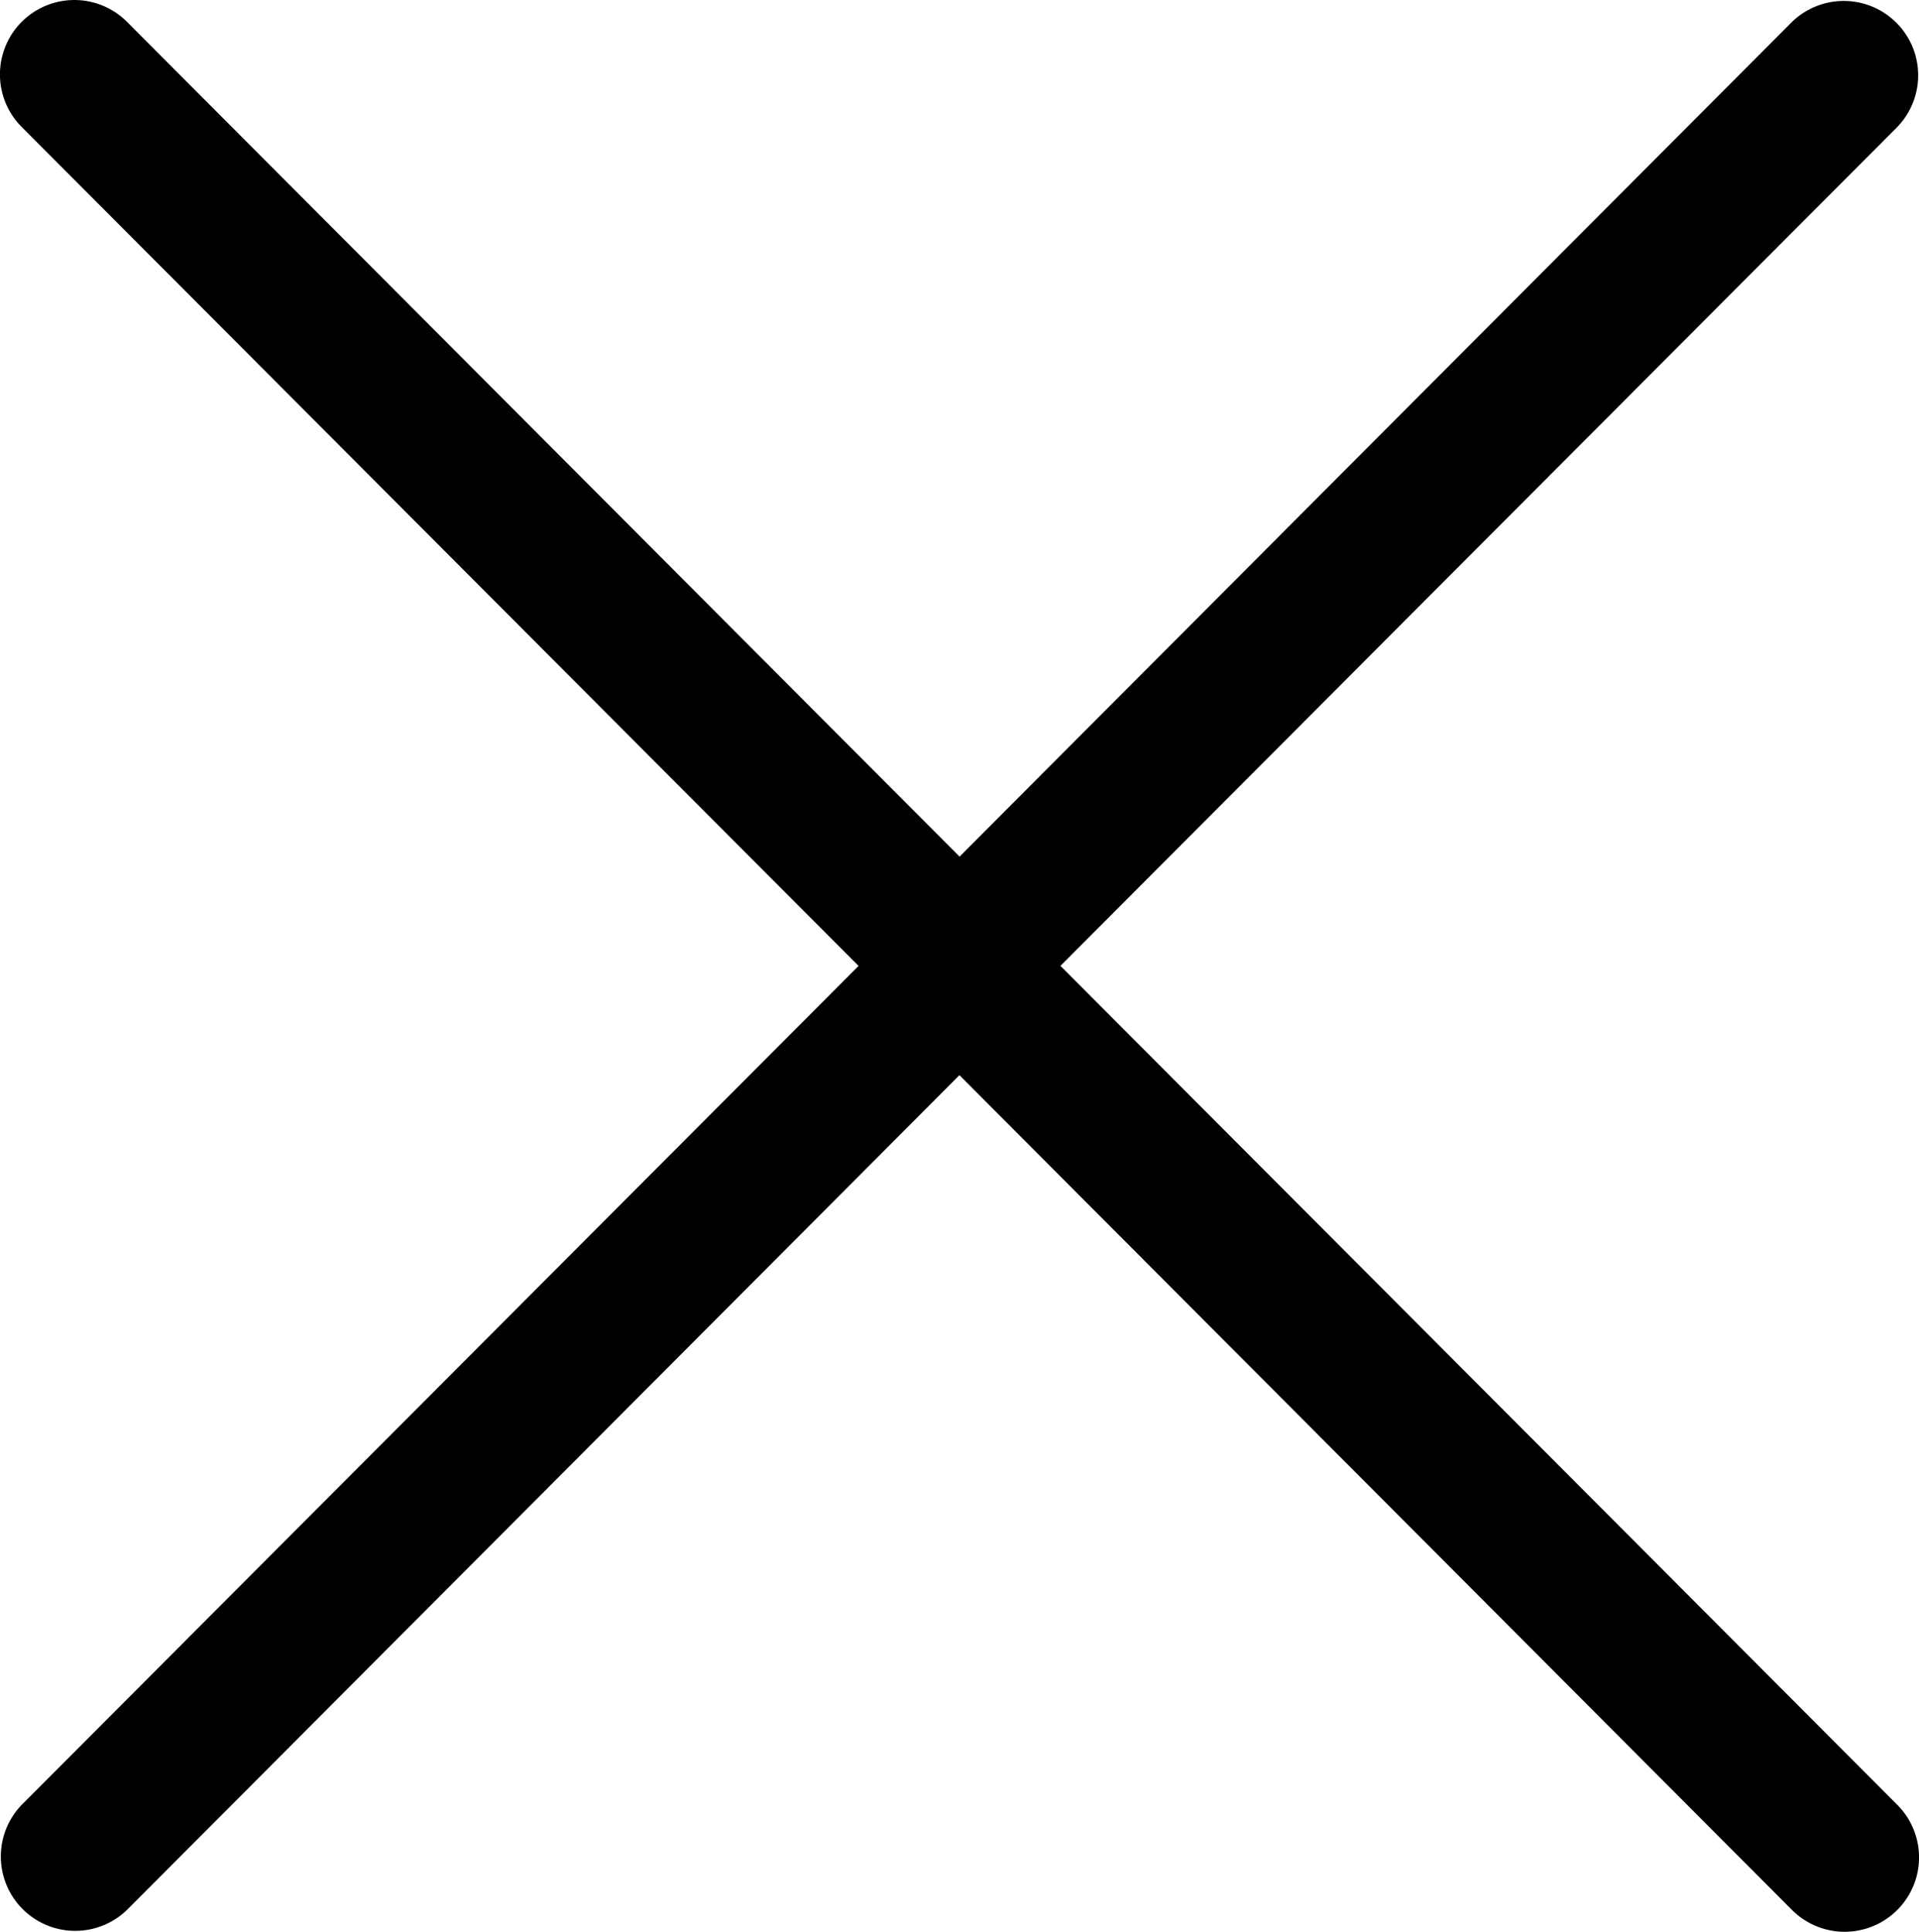
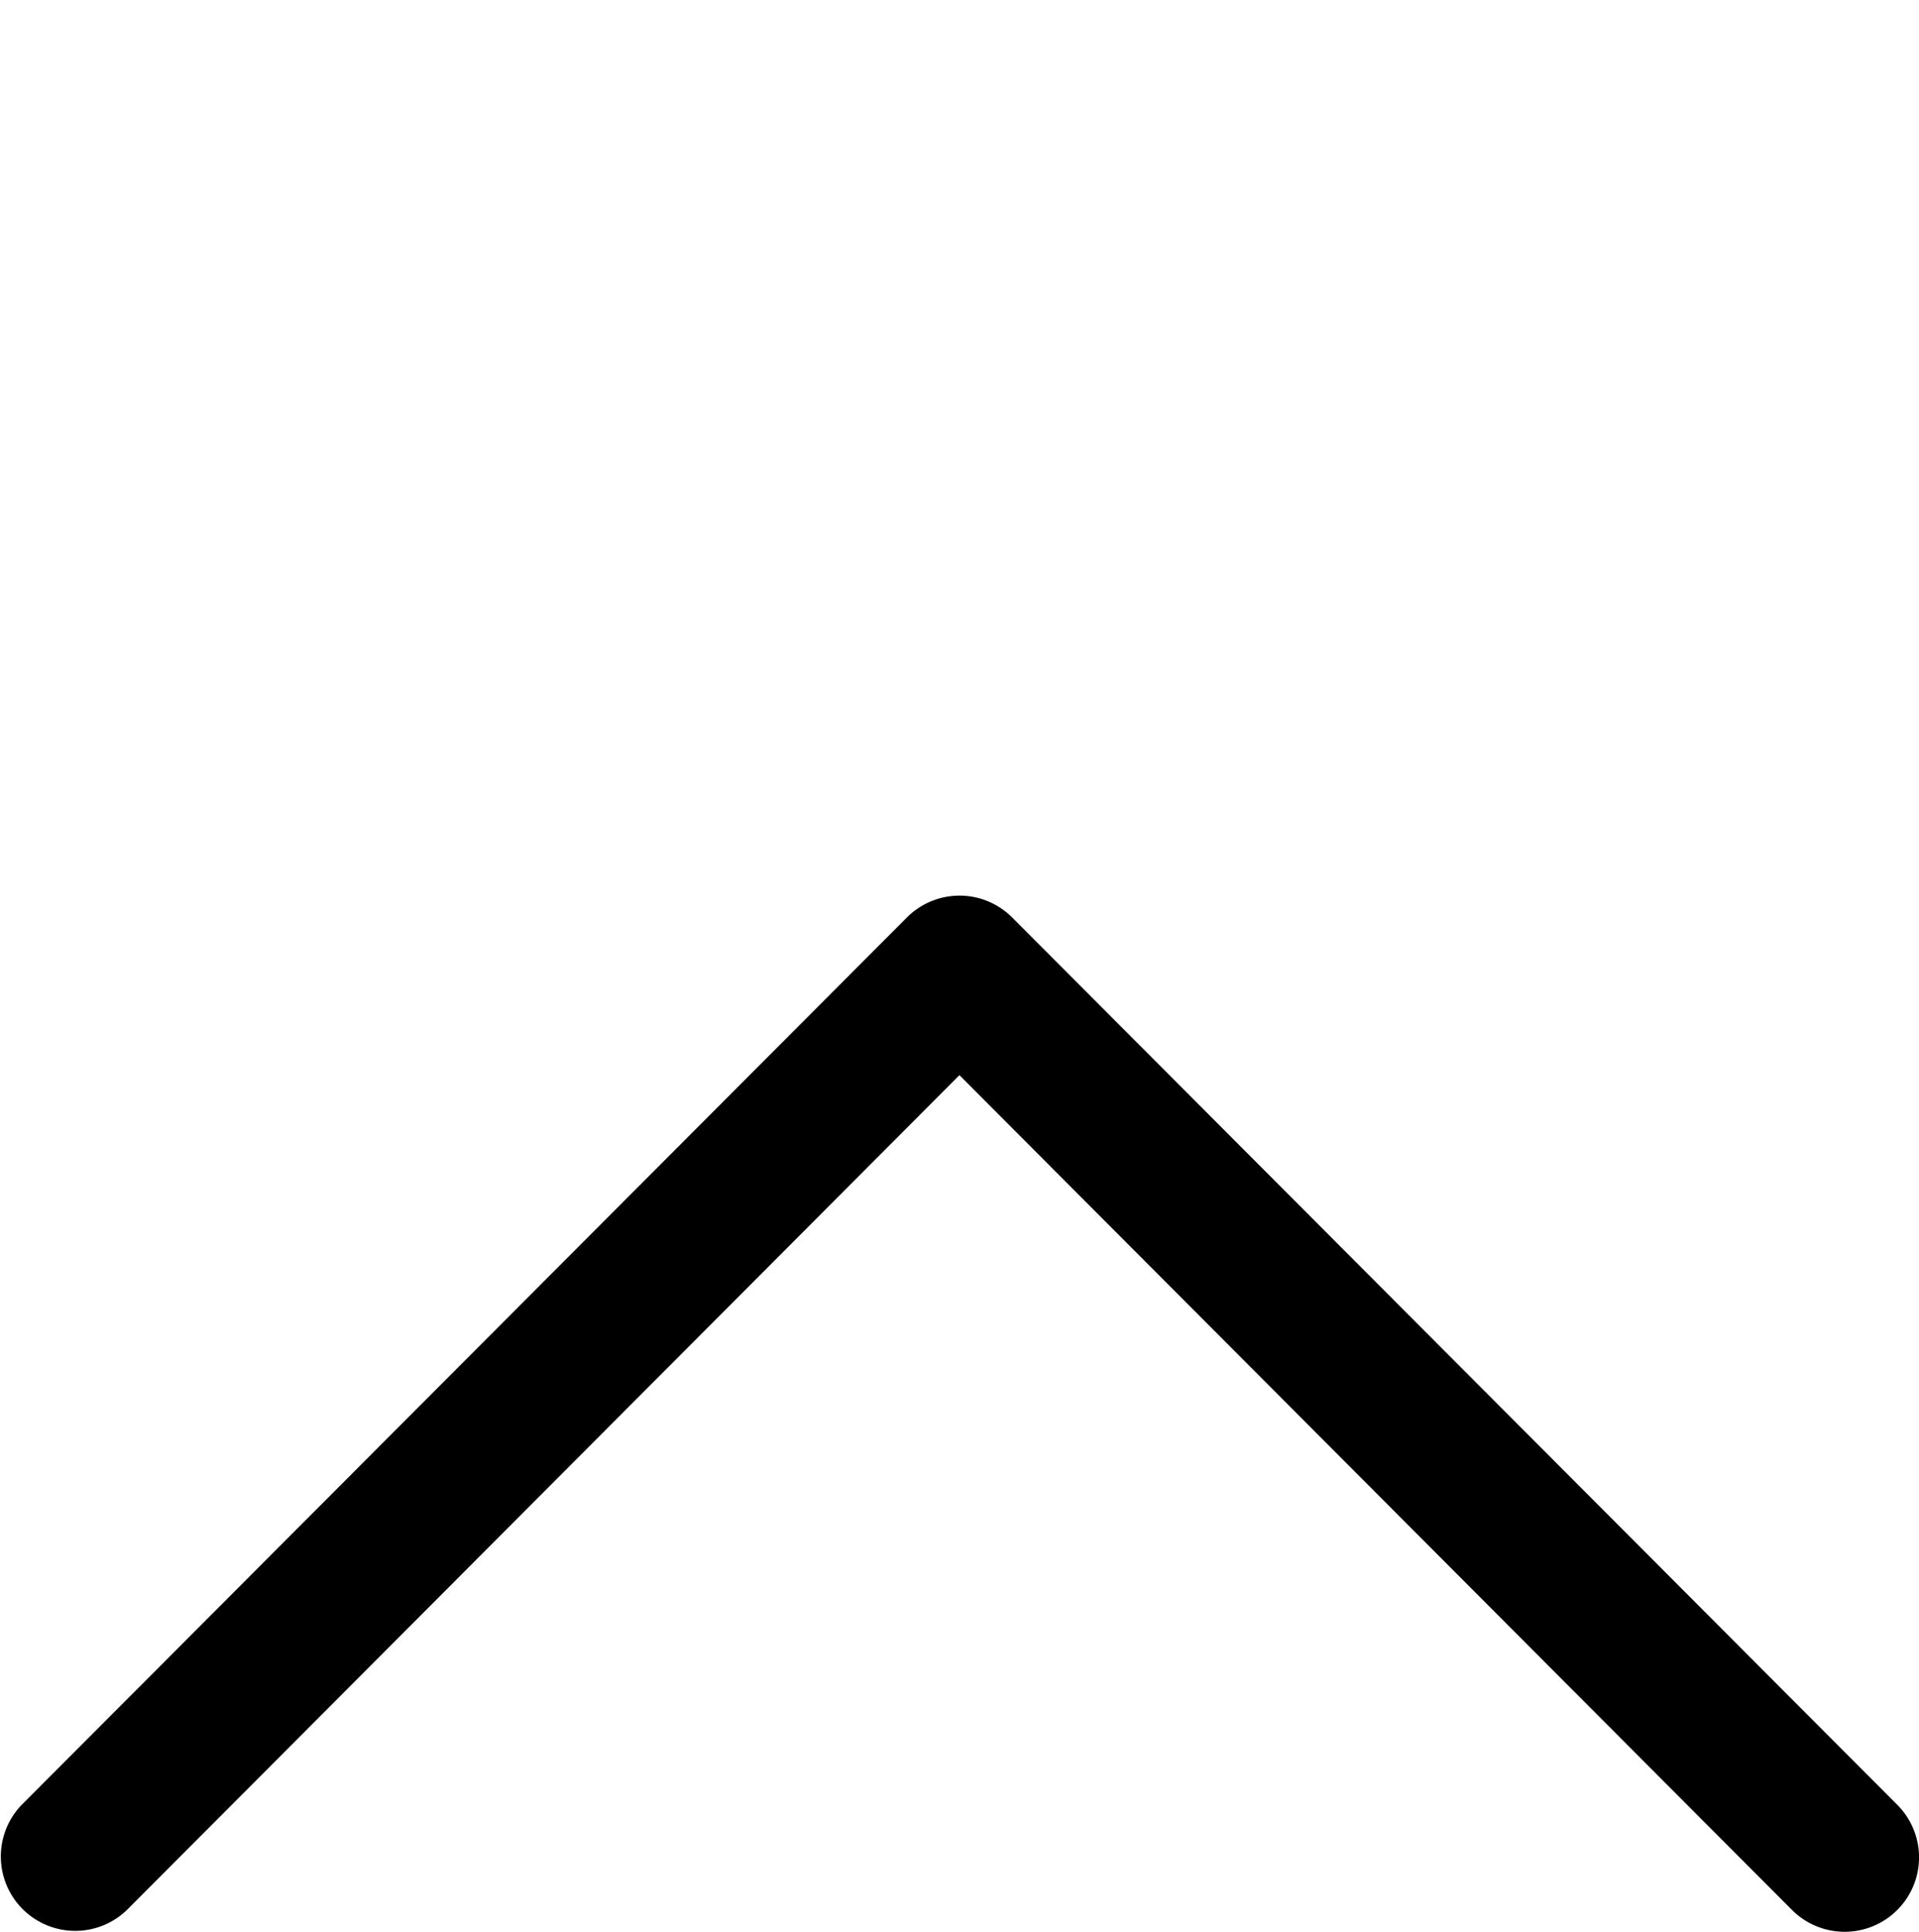
<svg xmlns="http://www.w3.org/2000/svg" width="30.002" height="30.203" viewBox="0 0 30.002 30.203">
  <g id="Grupo_2852" data-name="Grupo 2852" transform="translate(-4090 870.203) rotate(-90)">
    <g id="next" transform="translate(722.258 4090)">
      <g id="Grupo_2782" data-name="Grupo 2782" transform="translate(117.742 0)">
        <path id="Caminho_2299" data-name="Caminho 2299" d="M133.6,14.178,119.727.339a1.163,1.163,0,0,0-1.642,1.647L131.135,15,118.084,28.016a1.163,1.163,0,0,0,1.643,1.647L133.6,15.825a1.162,1.162,0,0,0,0-1.647Z" transform="translate(-117.742 0)" />
      </g>
    </g>
    <g id="next-2" data-name="next" transform="translate(987.945 4120.002) rotate(180)">
      <g id="Grupo_2782-2" data-name="Grupo 2782" transform="translate(117.742 0)">
-         <path id="Caminho_2299-2" data-name="Caminho 2299" d="M133.6,14.178,119.727.339a1.163,1.163,0,0,0-1.642,1.647L131.135,15,118.084,28.016a1.163,1.163,0,0,0,1.643,1.647L133.6,15.825a1.162,1.162,0,0,0,0-1.647Z" transform="translate(-117.742 0)" />
-       </g>
+         </g>
    </g>
  </g>
</svg>